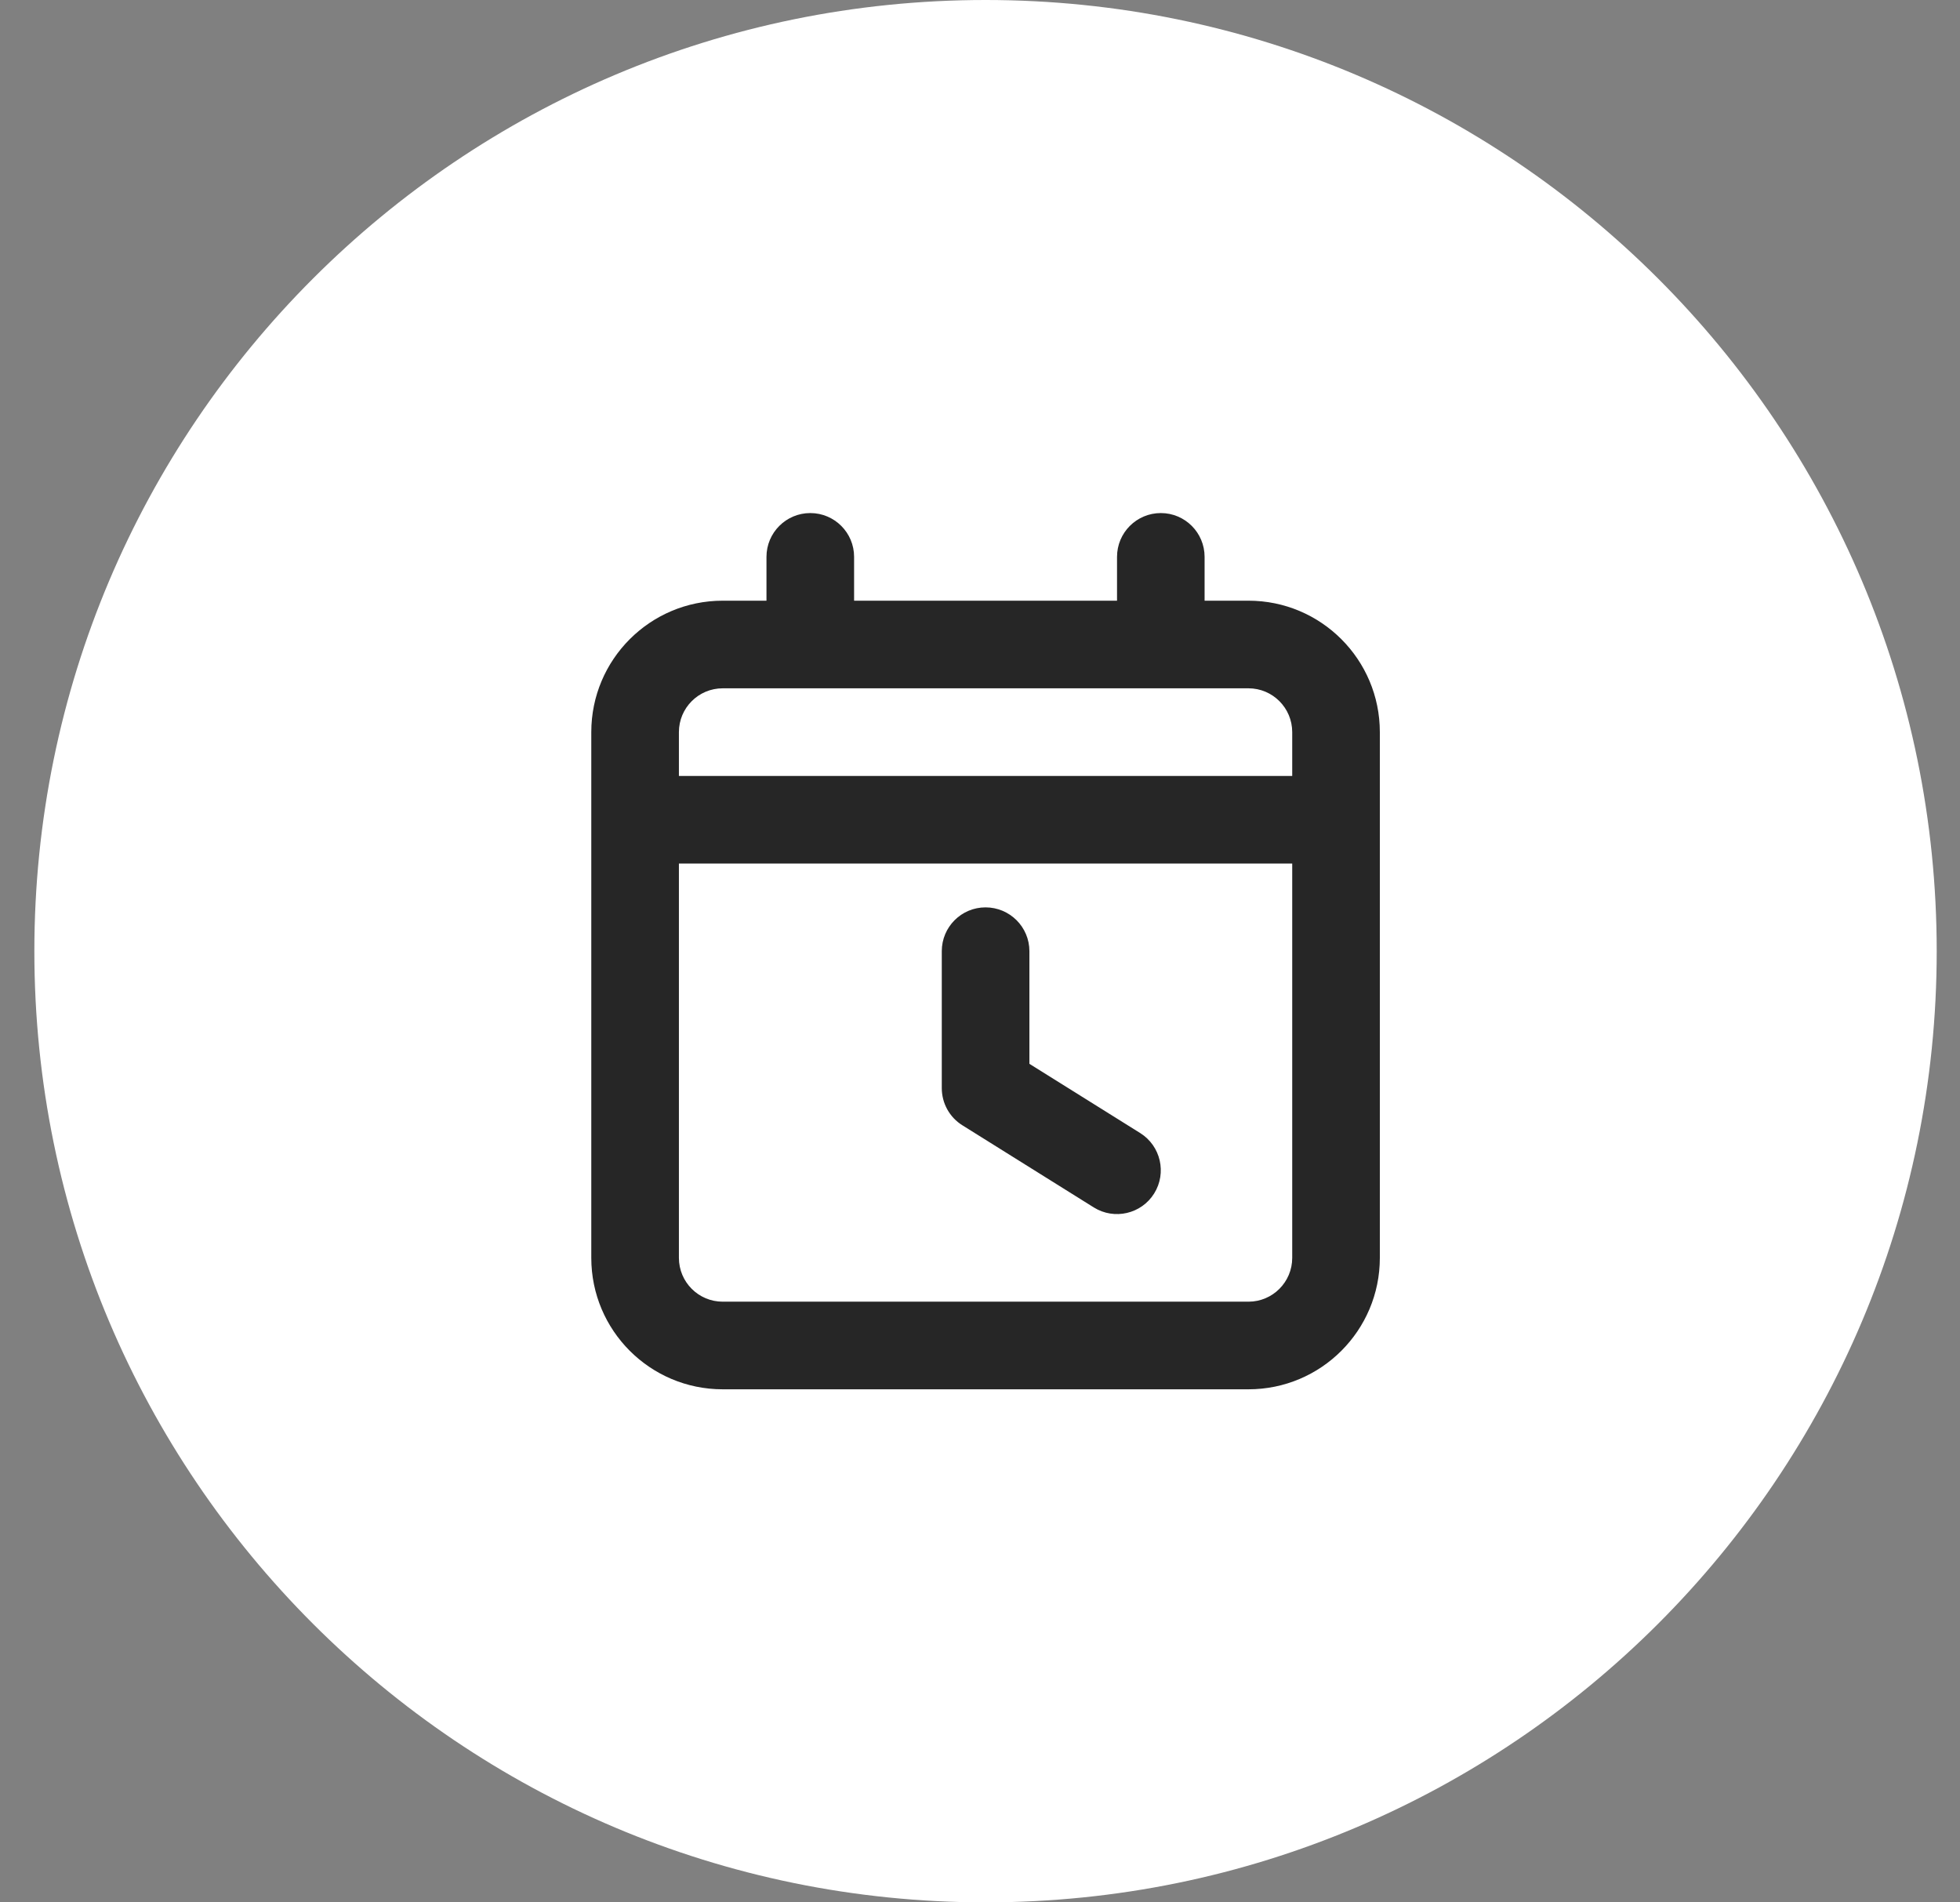
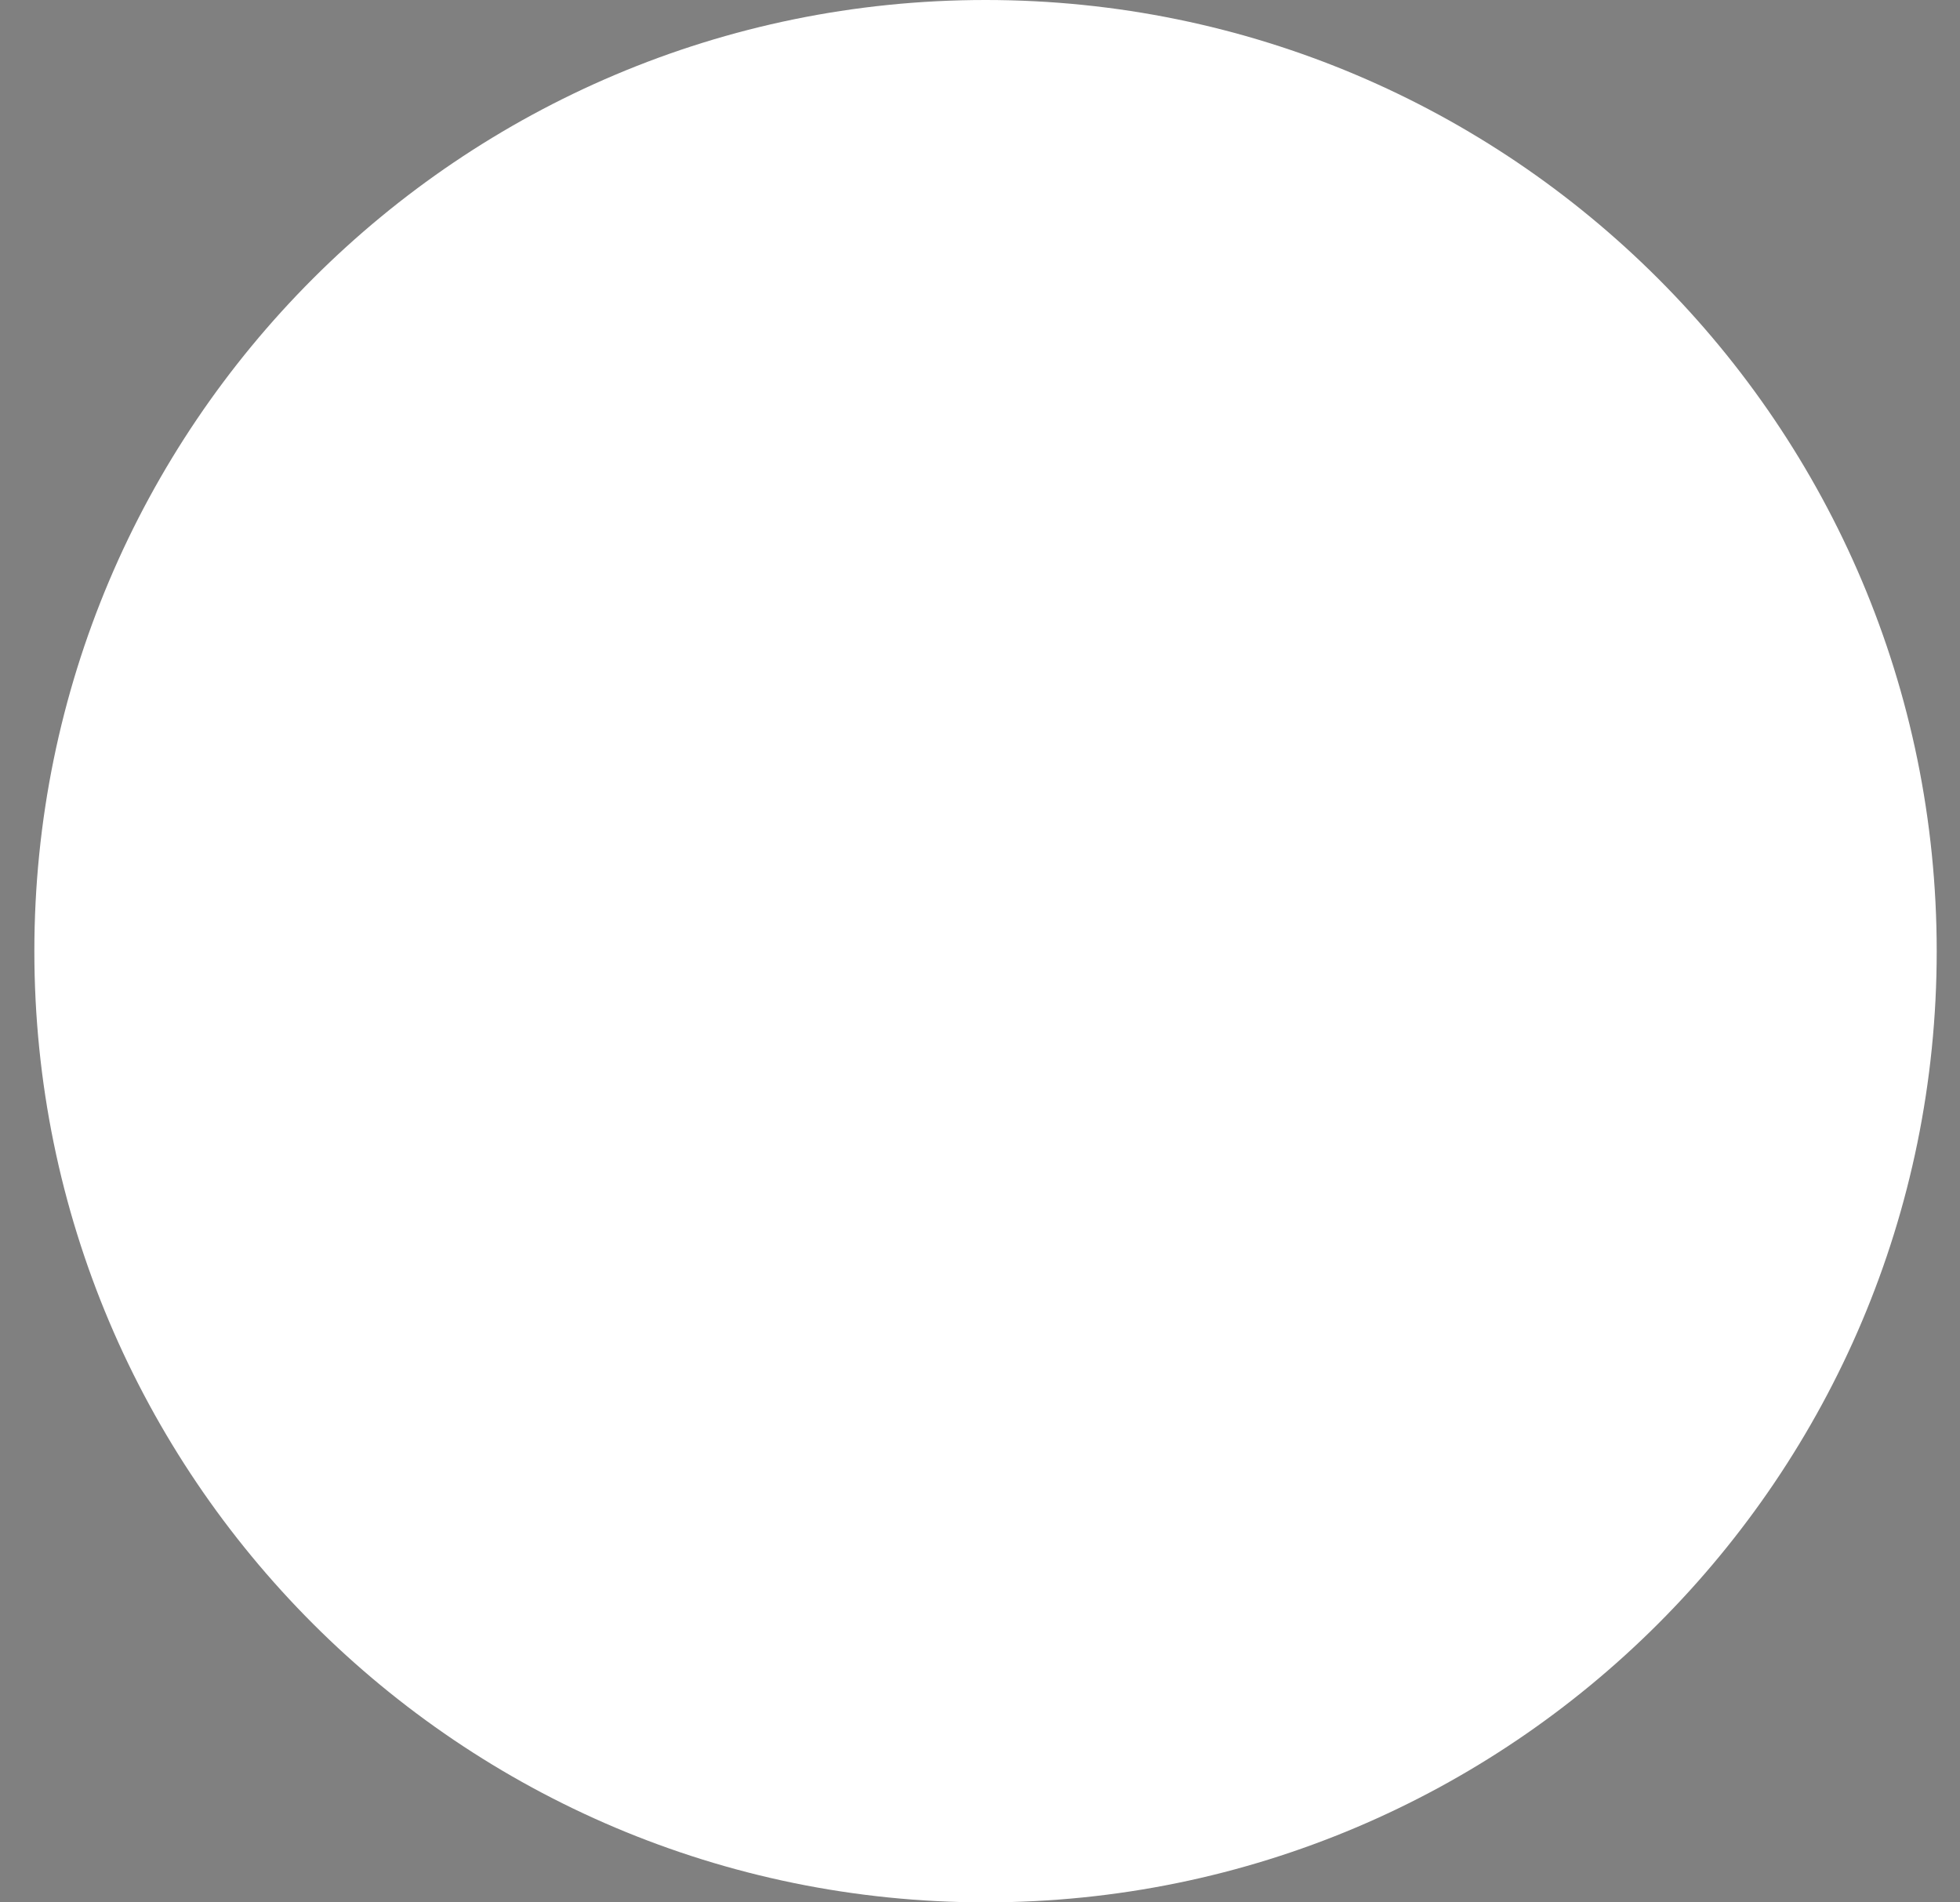
<svg xmlns="http://www.w3.org/2000/svg" width="34" height="33" viewBox="0 0 34 33" fill="none">
  <rect x="0" y="0" width="34" height="33" fill="#808080" stroke="none" />
  <g clip-path="url(#clip0_807_1918)">
    <path d="M17.096 33C26.209 33 33.596 25.613 33.596 16.5C33.596 7.387 26.209 0 17.096 0C7.984 0 0.596 7.387 0.596 16.5C0.596 25.613 7.984 33 17.096 33Z" fill="white" />
-     <path fill-rule="evenodd" clip-rule="evenodd" d="M13.296 9.66C13.296 9.24 13.637 8.9 14.056 8.9C14.476 8.9 14.816 9.24 14.816 9.66V10.42H19.377V9.66C19.377 9.24 19.717 8.9 20.137 8.9C20.556 8.9 20.896 9.24 20.896 9.66V10.42H21.657C22.916 10.42 23.936 11.441 23.936 12.7V14.22V21.82C23.936 23.079 22.916 24.1 21.657 24.1H12.537C11.277 24.1 10.257 23.079 10.257 21.82V14.22V12.7C10.257 11.441 11.277 10.42 12.537 10.42H13.296V9.66ZM20.137 11.94H14.056H12.537C12.117 11.94 11.777 12.28 11.777 12.7V13.46H22.416V12.7C22.416 12.28 22.076 11.94 21.657 11.94H20.137ZM11.777 14.98V21.82C11.777 22.24 12.117 22.58 12.537 22.58H21.657C22.076 22.58 22.416 22.24 22.416 21.82V14.98H11.777ZM17.096 15.74C17.516 15.74 17.857 16.08 17.857 16.5V18.454L19.779 19.655C20.135 19.878 20.243 20.347 20.021 20.703C19.799 21.059 19.33 21.167 18.974 20.945L16.694 19.52C16.471 19.381 16.337 19.137 16.337 18.875V16.5C16.337 16.08 16.677 15.74 17.096 15.74Z" fill="#262626" />
  </g>
  <defs>
    <clipPath id="clip0_807_1918">
      <rect width="33" height="33" fill="white" transform="translate(0.596)" />
    </clipPath>
  </defs>
</svg>